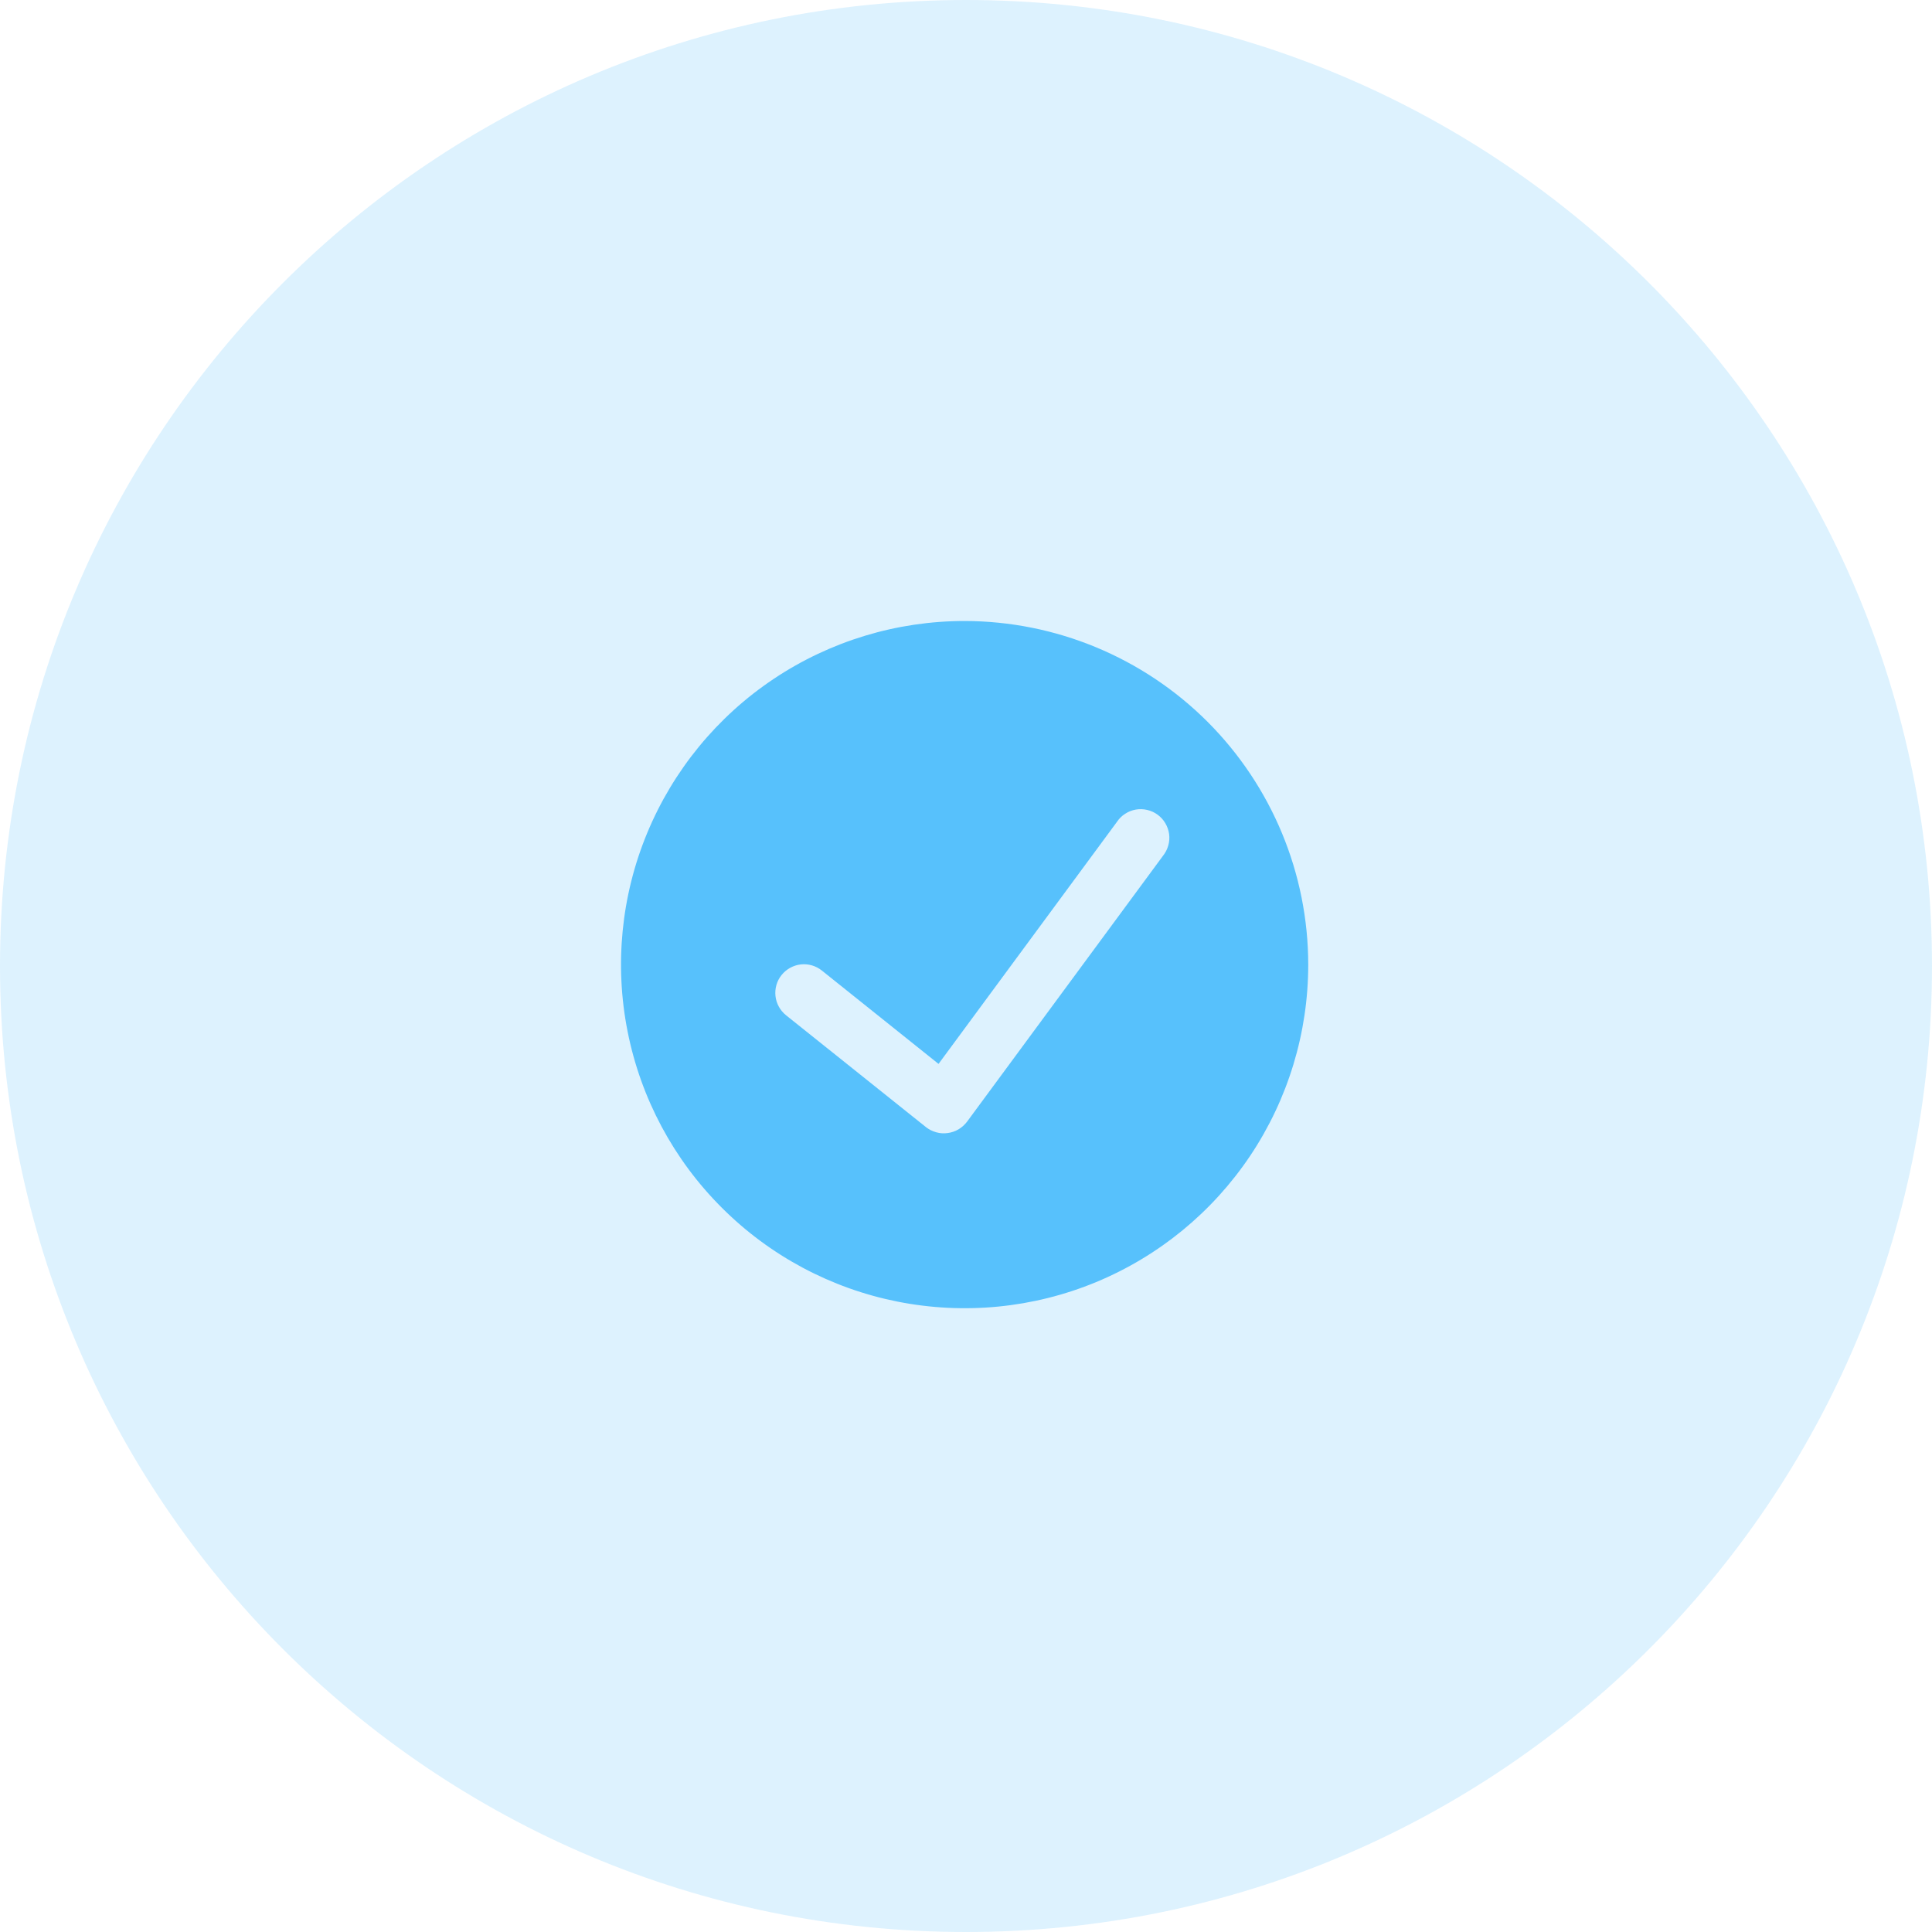
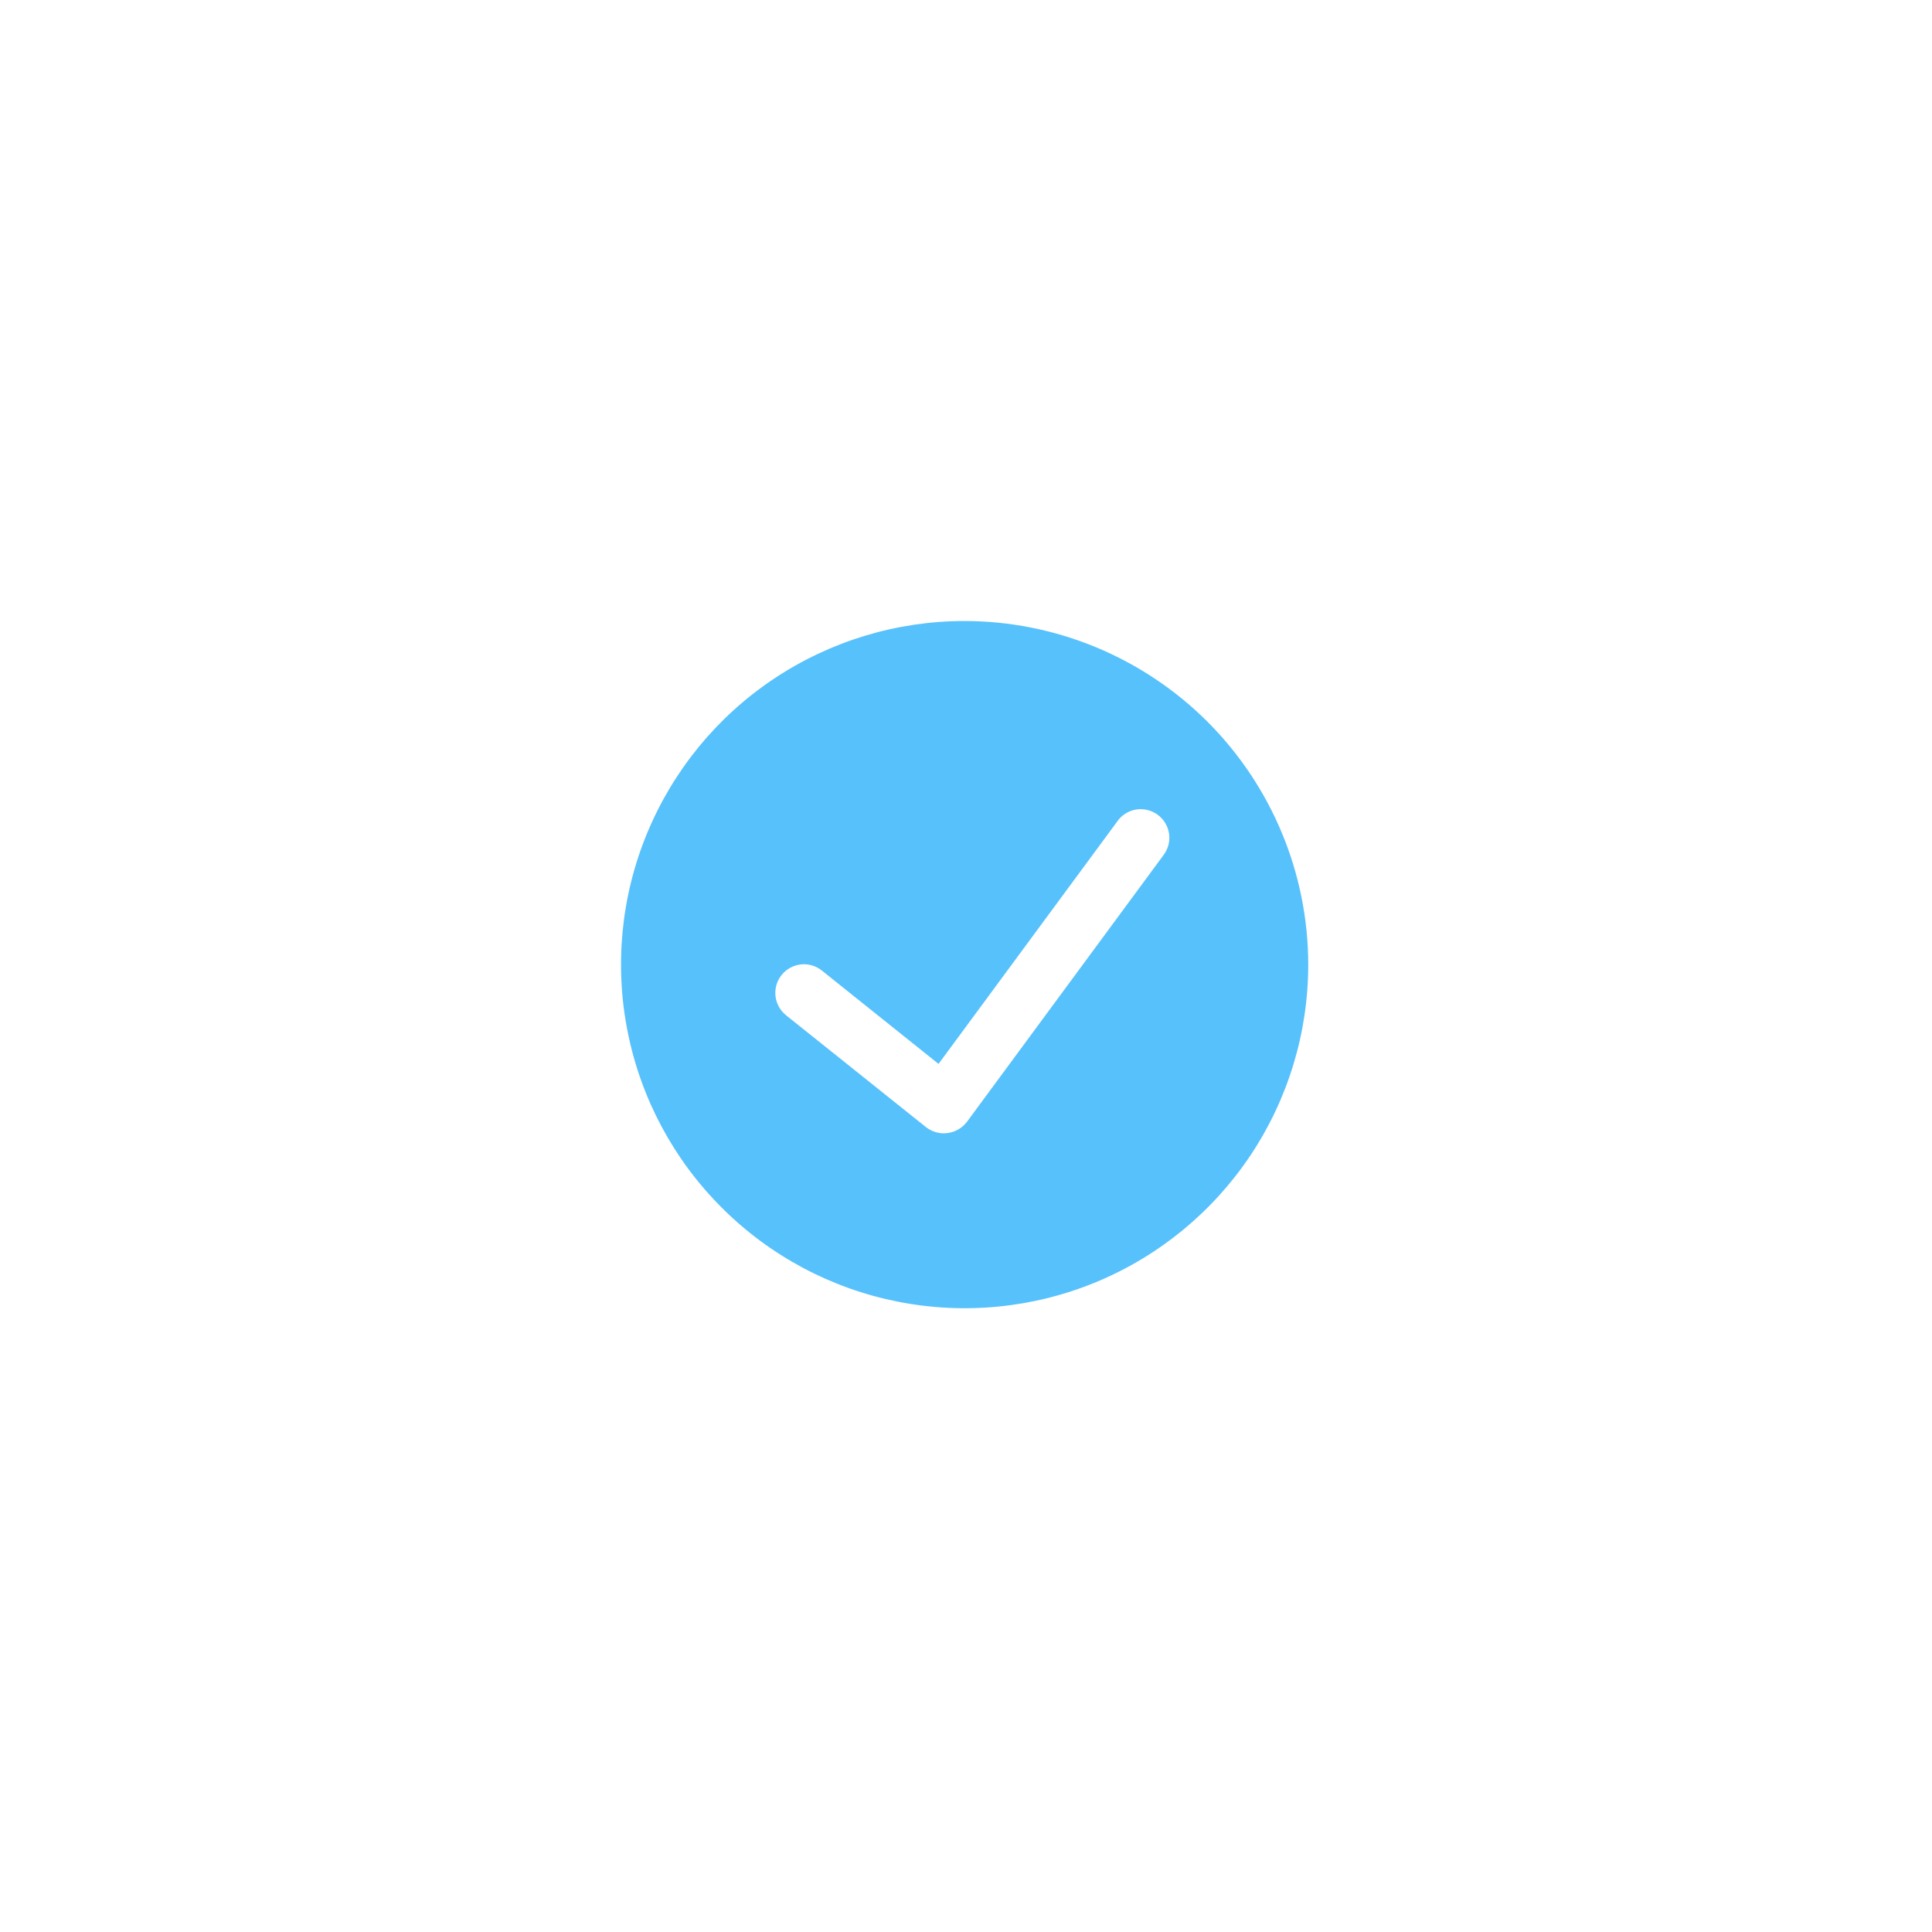
<svg xmlns="http://www.w3.org/2000/svg" width="28" height="28" viewBox="0 0 28 28" fill="none">
-   <path d="M0 14C0 6.268 6.268 0 14 0V0C21.732 0 28 6.268 28 14V14C28 21.732 21.732 28 14 28V28C6.268 28 0 21.732 0 14V14Z" fill="#57C1FC" fill-opacity="0.2" />
  <g clip-path="url(#clip0_47_40)">
    <path d="M13.98 9C12.995 9 12.032 9.292 11.213 9.839C10.394 10.386 9.756 11.164 9.379 12.074C9.002 12.984 8.904 13.986 9.096 14.951C9.288 15.918 9.762 16.805 10.459 17.501C11.155 18.198 12.042 18.672 13.008 18.864C13.975 19.056 14.976 18.958 15.886 18.581C16.796 18.204 17.573 17.566 18.121 16.747C18.668 15.928 18.96 14.965 18.96 13.98C18.959 12.66 18.433 11.394 17.5 10.46C16.566 9.527 15.3 9.002 13.98 9ZM16.855 12.403L14.014 16.258C13.98 16.302 13.938 16.34 13.89 16.368C13.842 16.396 13.789 16.414 13.734 16.421C13.678 16.429 13.622 16.425 13.569 16.41C13.515 16.395 13.464 16.37 13.421 16.336L11.392 14.714C11.35 14.68 11.314 14.638 11.288 14.59C11.261 14.542 11.245 14.49 11.239 14.436C11.227 14.326 11.258 14.217 11.327 14.131C11.396 14.045 11.496 13.99 11.606 13.977C11.715 13.965 11.825 13.997 11.911 14.066L13.602 15.419L16.187 11.912C16.218 11.865 16.258 11.825 16.305 11.795C16.352 11.764 16.404 11.743 16.46 11.733C16.515 11.724 16.572 11.725 16.626 11.738C16.681 11.751 16.732 11.774 16.778 11.808C16.823 11.841 16.861 11.883 16.889 11.931C16.918 11.98 16.936 12.033 16.944 12.089C16.951 12.145 16.947 12.201 16.931 12.255C16.916 12.309 16.89 12.359 16.855 12.403Z" fill="#57C1FC" />
  </g>
  <defs>
    <clipPath id="clip0_47_40">
      <rect width="9.96" height="9.96" fill="white" transform="translate(9 9)" />
    </clipPath>
  </defs>
</svg>